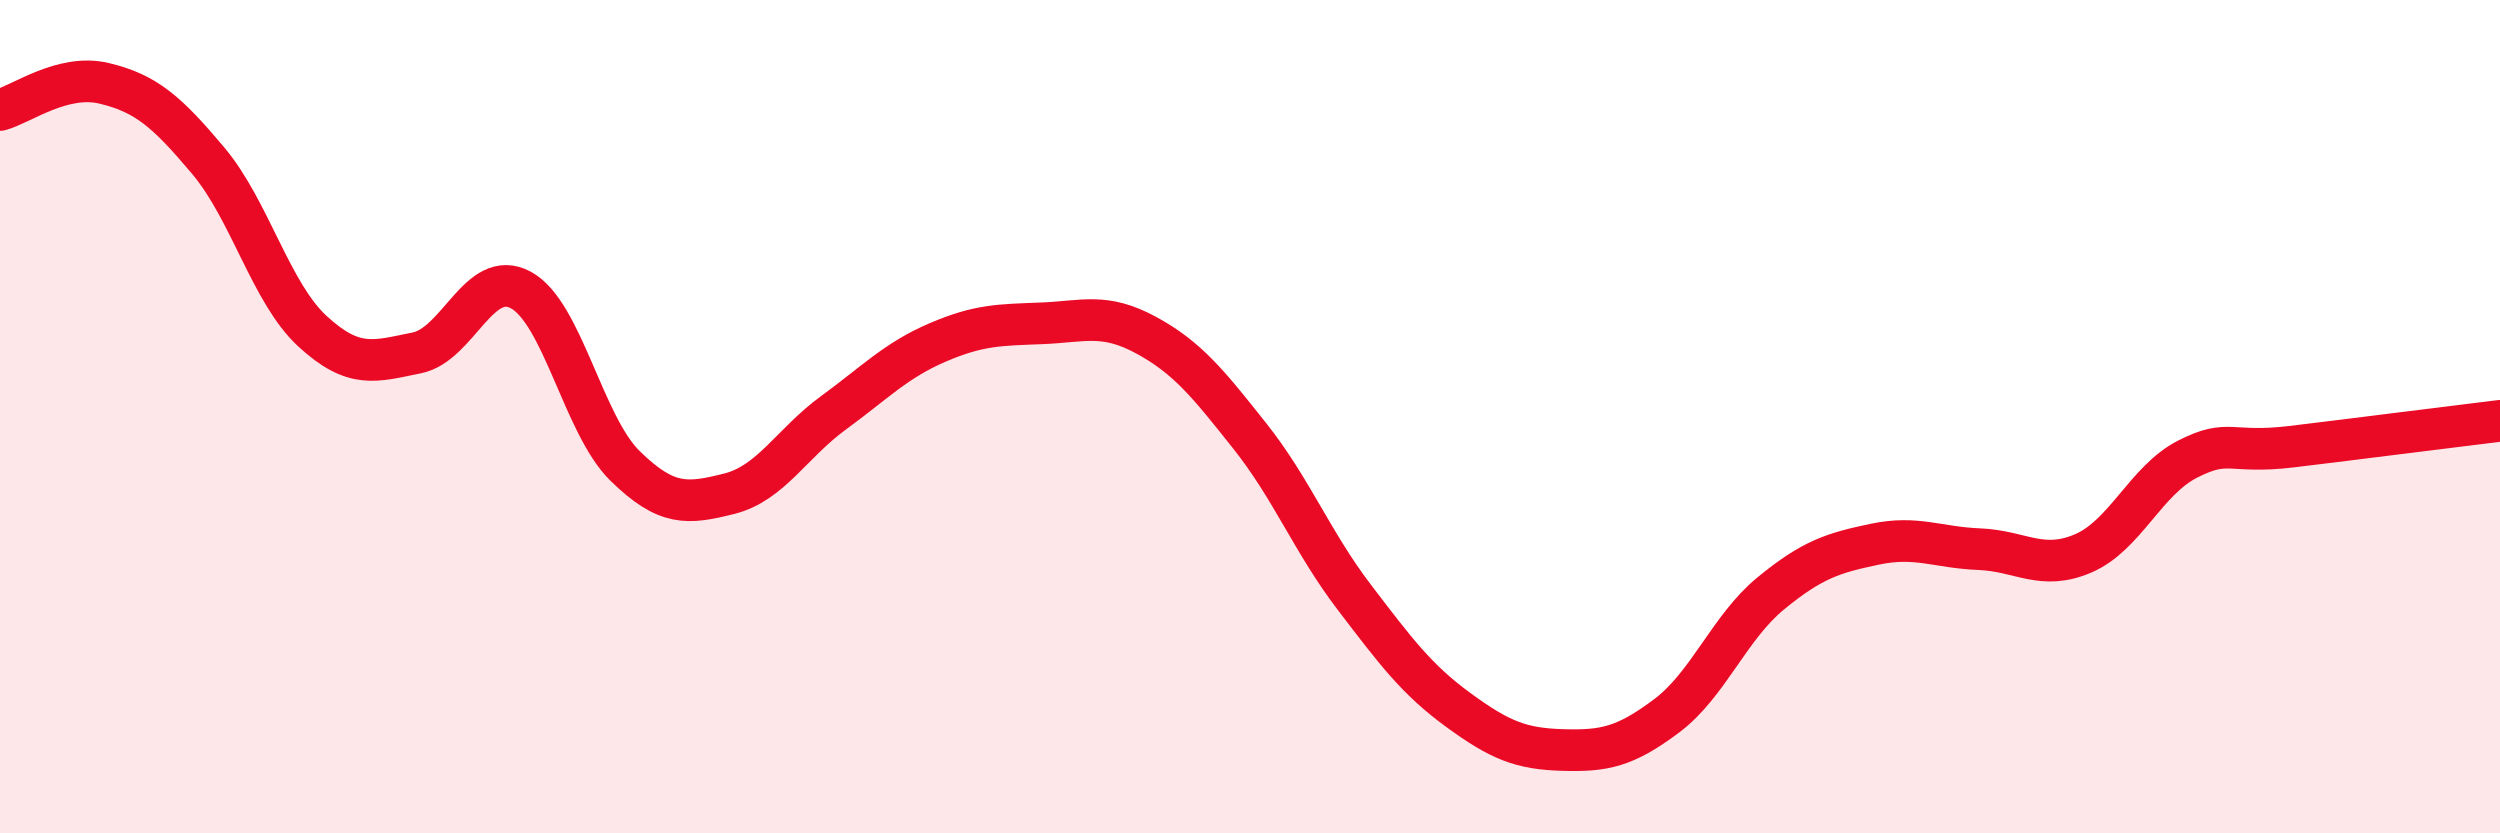
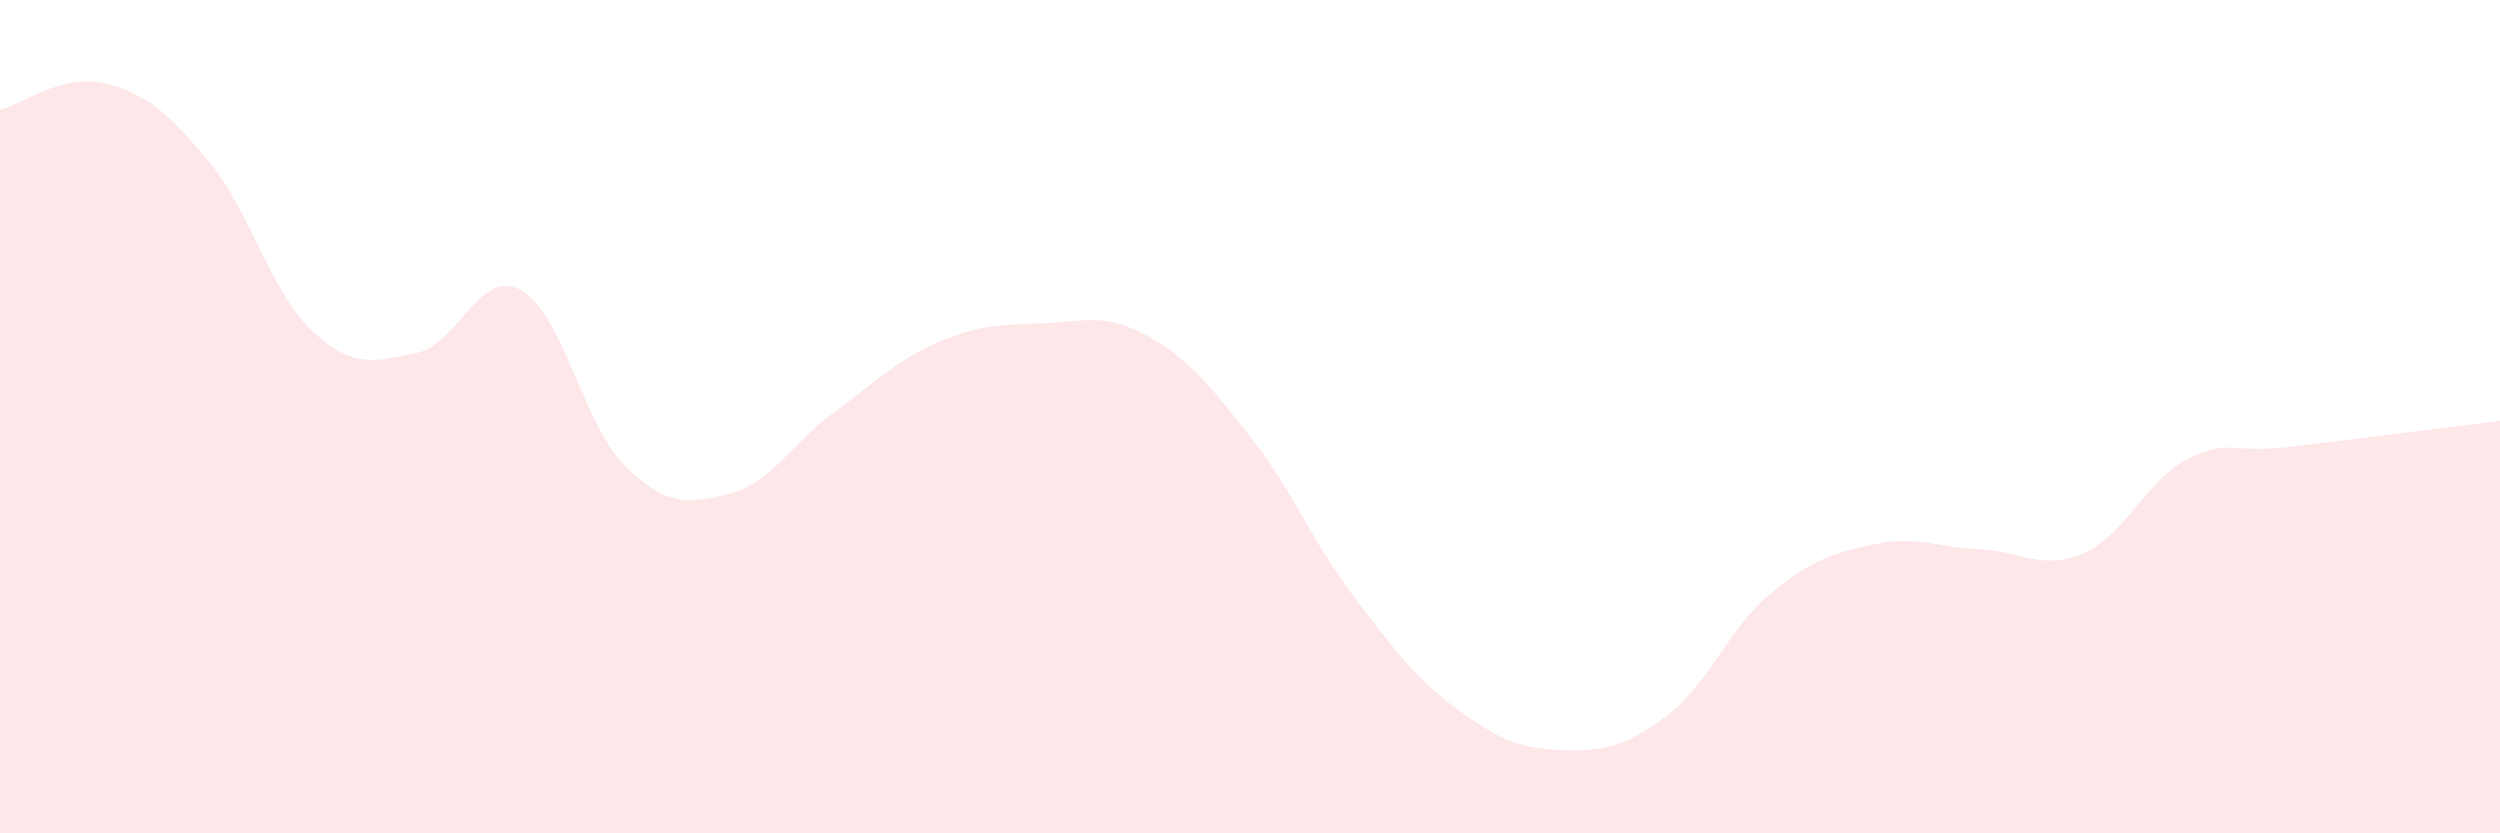
<svg xmlns="http://www.w3.org/2000/svg" width="60" height="20" viewBox="0 0 60 20">
  <path d="M 0,2.64 C 0.5,2.51 1.5,1.76 2.5,2 C 3.5,2.24 4,2.67 5,3.86 C 6,5.05 6.5,7.03 7.5,7.95 C 8.5,8.87 9,8.67 10,8.47 C 11,8.27 11.5,6.42 12.5,6.96 C 13.5,7.5 14,10.2 15,11.18 C 16,12.16 16.5,12.1 17.5,11.85 C 18.5,11.6 19,10.64 20,9.91 C 21,9.18 21.5,8.65 22.5,8.22 C 23.5,7.79 24,7.8 25,7.76 C 26,7.72 26.5,7.5 27.5,8.04 C 28.5,8.58 29,9.21 30,10.47 C 31,11.73 31.5,13.02 32.5,14.33 C 33.5,15.64 34,16.31 35,17.04 C 36,17.77 36.5,17.97 37.5,18 C 38.5,18.03 39,17.93 40,17.18 C 41,16.43 41.5,15.06 42.5,14.24 C 43.5,13.42 44,13.27 45,13.06 C 46,12.85 46.5,13.14 47.5,13.18 C 48.5,13.22 49,13.71 50,13.28 C 51,12.85 51.5,11.53 52.5,11.02 C 53.5,10.51 53.5,10.9 55,10.72 C 56.5,10.54 59,10.22 60,10.1L60 20L0 20Z" fill="#EB0A25" opacity="0.1" stroke-linecap="round" stroke-linejoin="round" />
-   <path d="M 0,2.64 C 0.5,2.51 1.5,1.76 2.5,2 C 3.5,2.24 4,2.67 5,3.86 C 6,5.05 6.5,7.03 7.5,7.95 C 8.5,8.87 9,8.67 10,8.47 C 11,8.27 11.5,6.42 12.5,6.96 C 13.5,7.5 14,10.2 15,11.18 C 16,12.16 16.5,12.1 17.5,11.85 C 18.5,11.6 19,10.64 20,9.91 C 21,9.18 21.5,8.65 22.5,8.22 C 23.5,7.79 24,7.8 25,7.76 C 26,7.72 26.5,7.5 27.5,8.04 C 28.5,8.58 29,9.21 30,10.47 C 31,11.73 31.5,13.02 32.5,14.33 C 33.5,15.64 34,16.31 35,17.04 C 36,17.77 36.5,17.97 37.5,18 C 38.5,18.03 39,17.93 40,17.18 C 41,16.43 41.5,15.06 42.5,14.24 C 43.5,13.42 44,13.27 45,13.06 C 46,12.85 46.5,13.14 47.5,13.18 C 48.5,13.22 49,13.71 50,13.28 C 51,12.85 51.5,11.53 52.5,11.02 C 53.5,10.51 53.5,10.9 55,10.72 C 56.5,10.54 59,10.22 60,10.1" stroke="#EB0A25" stroke-width="1" fill="none" stroke-linecap="round" stroke-linejoin="round" />
</svg>